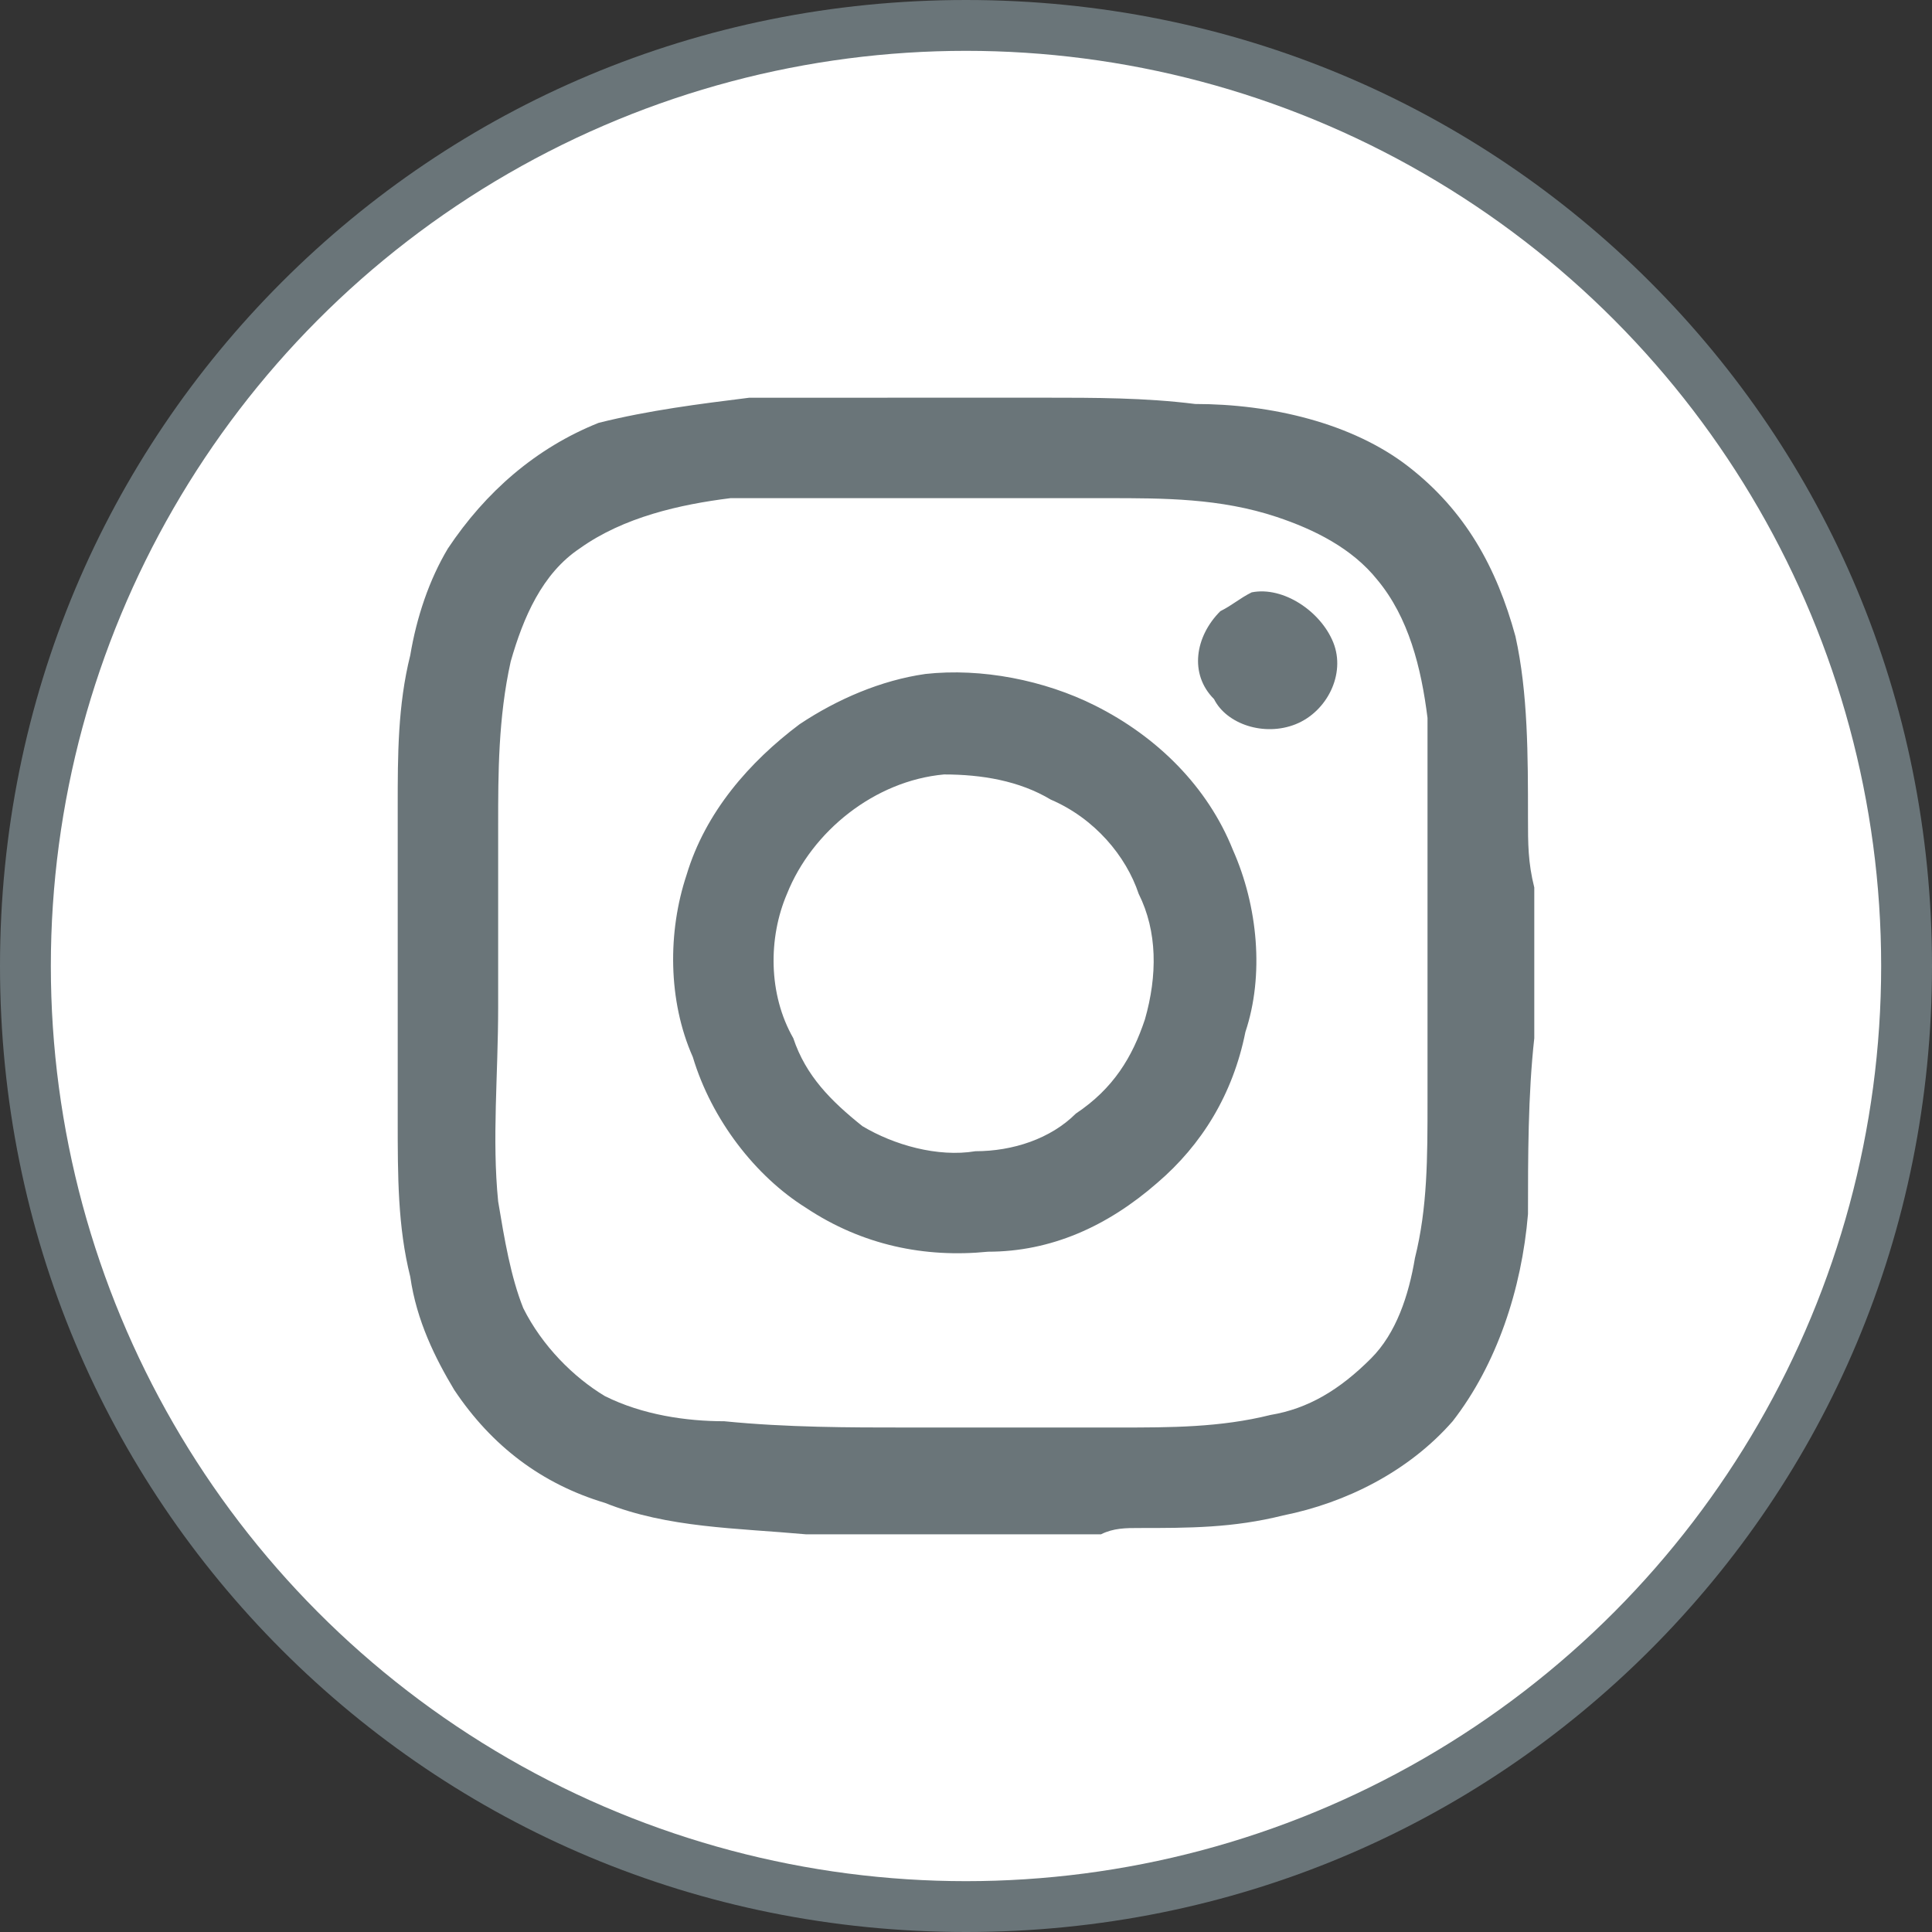
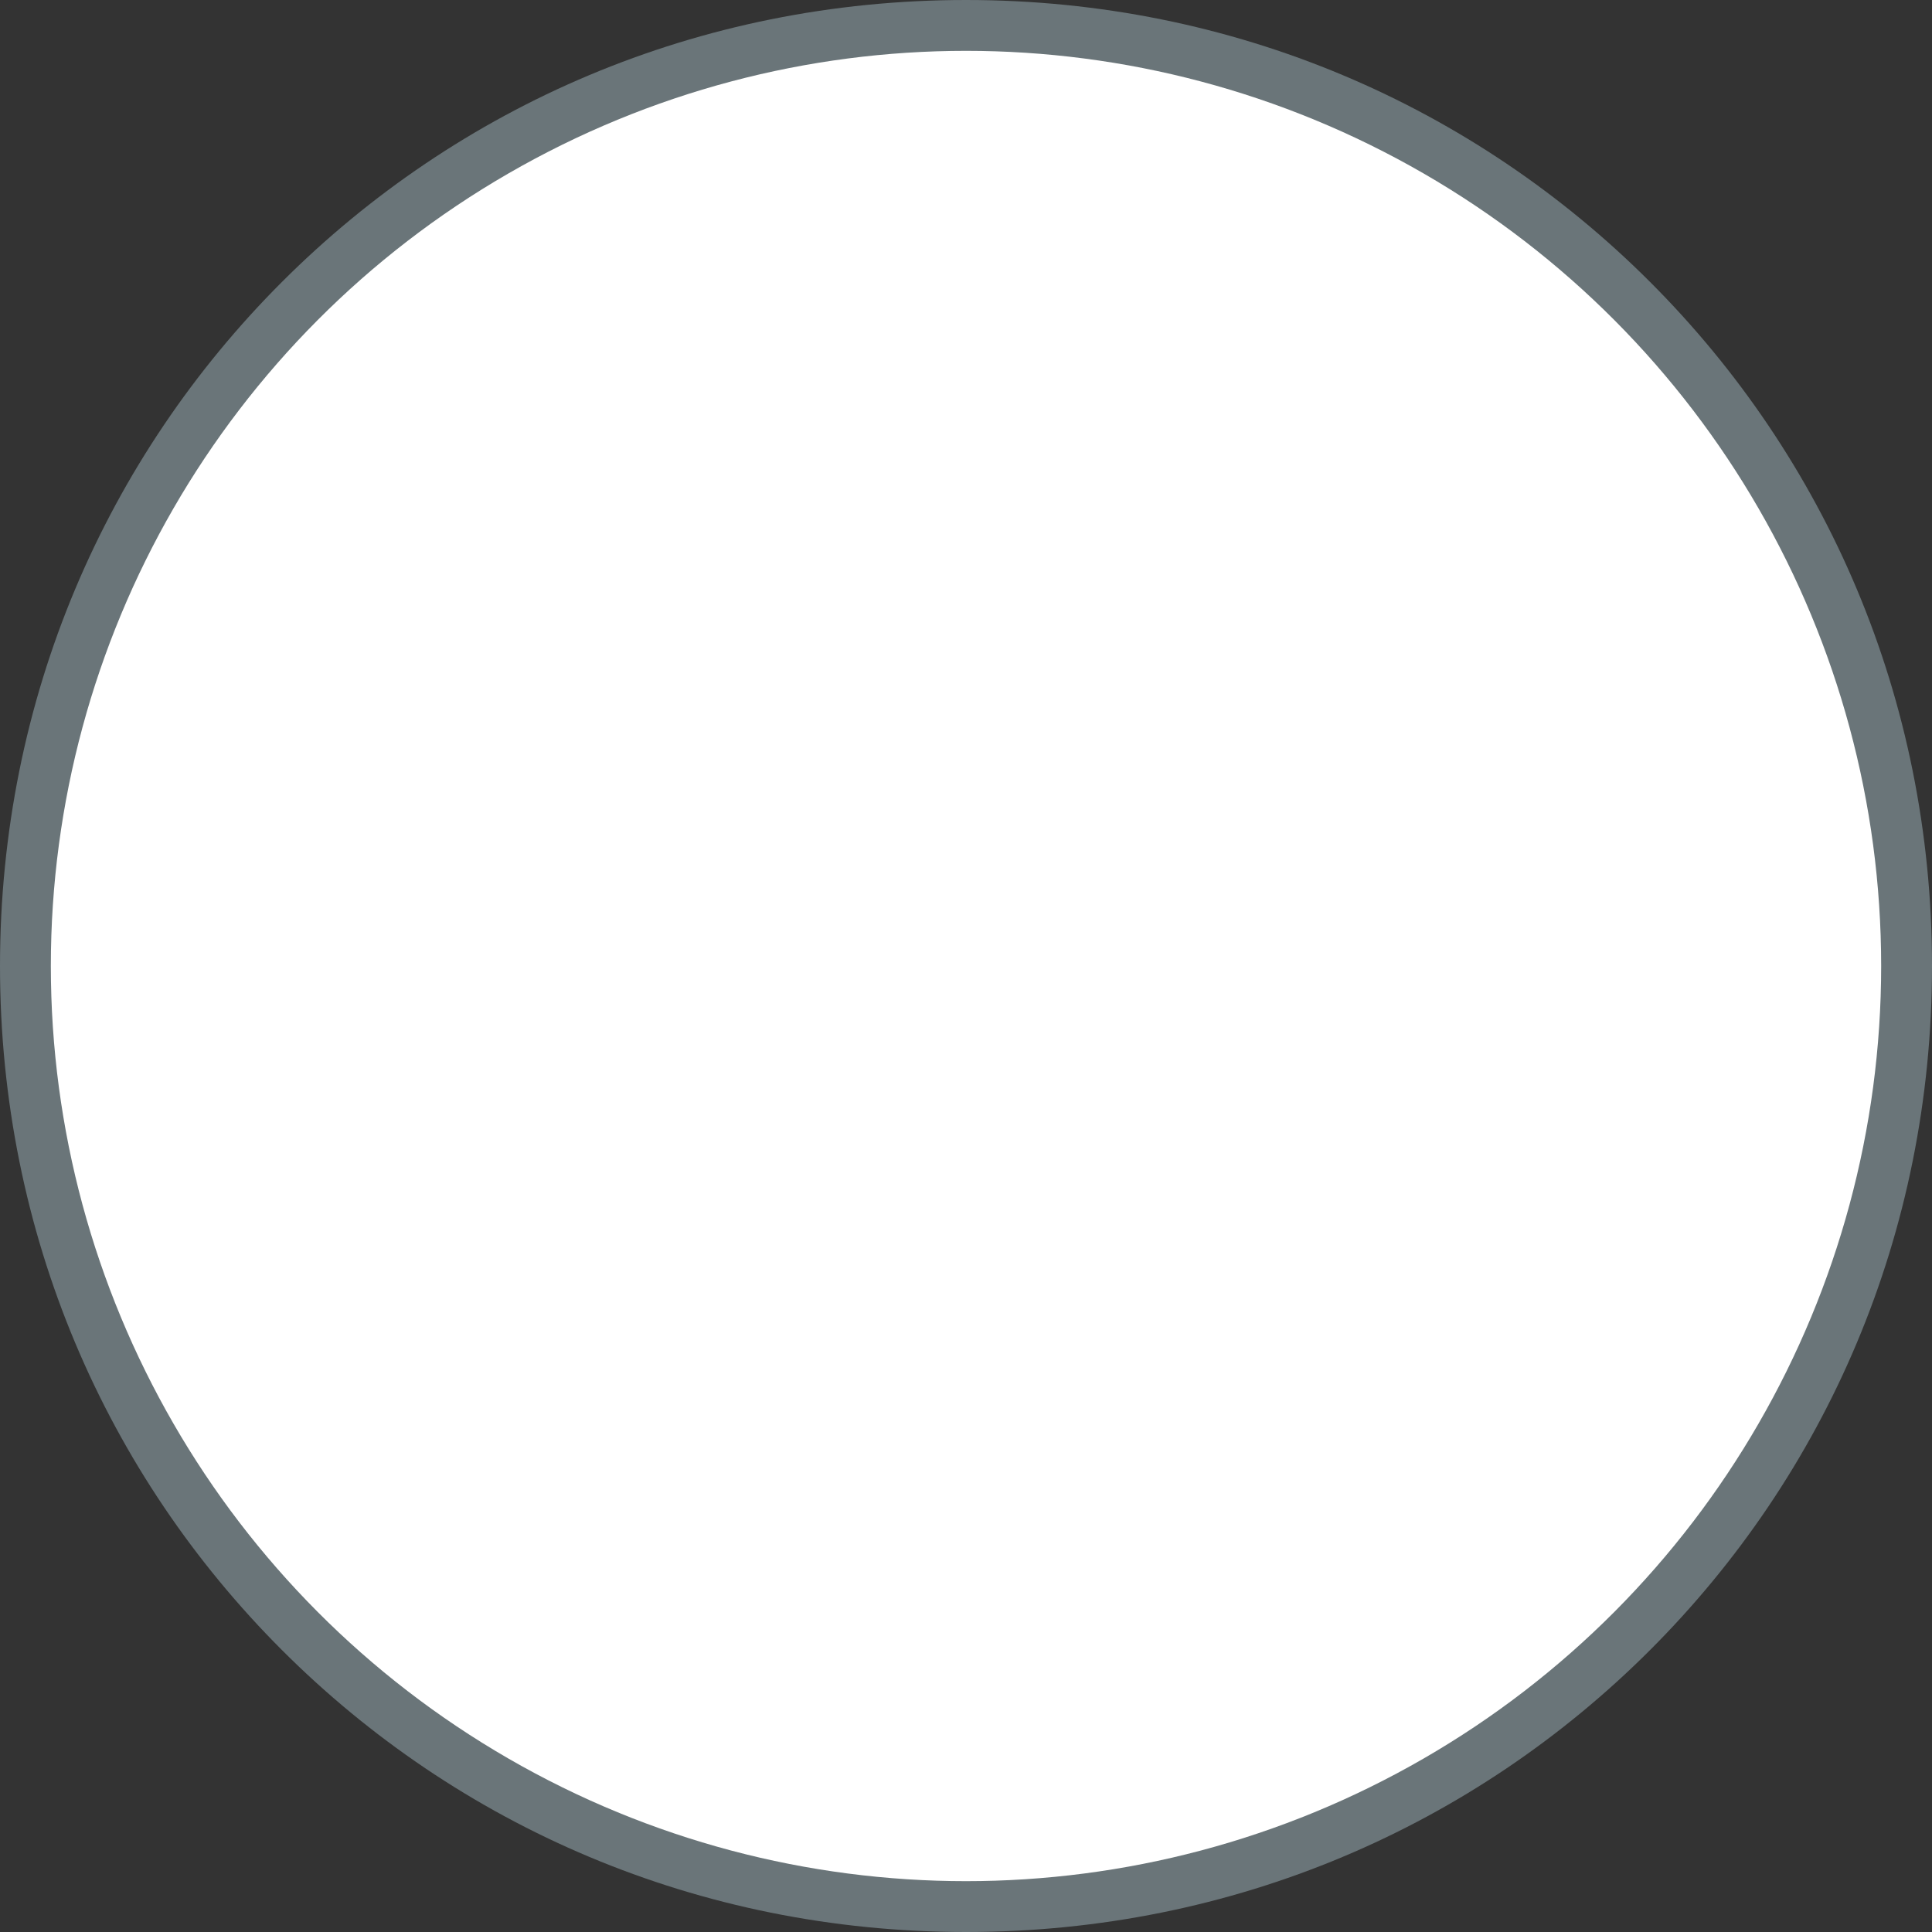
<svg xmlns="http://www.w3.org/2000/svg" xml:space="preserve" width="7.673mm" height="7.673mm" version="1.1" style="shape-rendering:geometricPrecision; text-rendering:geometricPrecision; image-rendering:optimizeQuality; fill-rule:evenodd; clip-rule:evenodd" viewBox="0 0 767.28 767.28">
  <rect x="0" y="0" width="767.28" height="767.28" fill="#333333" stroke="none" />
  <defs>
    <style type="text/css">
   
    .fil1 {fill:white}
    .fil0 {fill:#6a7579;fill-rule:nonzero}
    .fil2 {fill:#6a7579;fill-rule:nonzero}
   
  </style>
  </defs>
  <g id="Layer_x0020_1">
    <path class="fil0" d="M383.64 0c106.47,0 201.92,42.22 271.67,111.97 69.75,69.75 111.97,165.21 111.97,271.67 0,106.47 -42.22,201.92 -111.97,271.67 -69.75,69.75 -165.21,111.97 -271.67,111.97 -106.47,0 -201.92,-42.22 -271.67,-111.97 -69.75,-69.75 -111.97,-165.21 -111.97,-271.67 0,-106.47 42.22,-201.92 111.97,-271.67 69.75,-69.75 165.21,-111.97 271.67,-111.97z" />
    <circle class="fil1" cx="383.64" cy="383.64" r="363.45" />
-     <path class="fil2" d="M352.46 157.94l62.35 0c19.94,0 39.9,0 59.85,2.5 29.92,0 62.35,7.48 84.79,24.94 22.44,17.45 34.91,39.9 42.4,67.33 4.98,22.44 4.98,47.38 4.98,72.32 0,9.98 0,17.46 2.5,27.44l0 59.85c-2.5,22.44 -2.5,47.38 -2.5,69.83 -2.49,29.92 -12.47,59.85 -29.92,82.29 -17.46,19.95 -42.4,32.42 -67.34,37.41 -19.95,4.99 -37.41,4.99 -57.35,4.99 -4.99,0 -9.98,0 -14.96,2.5l-117.21 0c-27.44,-2.5 -54.87,-2.5 -79.81,-12.48 -24.93,-7.48 -44.88,-22.44 -59.85,-44.88 -7.48,-12.47 -14.96,-27.43 -17.45,-44.89 -4.99,-19.95 -4.99,-39.9 -4.99,-62.34l0 -124.7c0,-19.95 0,-39.9 4.99,-59.85 2.49,-14.96 7.48,-29.93 14.96,-42.4 14.96,-22.44 34.91,-39.9 59.85,-49.87 19.95,-4.99 39.9,-7.49 59.85,-9.98 17.46,0 37.41,0 54.87,0l-0.01 -0.01zm-62.35 39.9c-19.95,2.49 -42.4,7.48 -59.85,19.95 -14.96,9.98 -22.44,27.43 -27.43,44.89 -4.99,22.44 -4.99,44.88 -4.99,64.84 0,24.93 0,49.87 0,72.32 0,27.43 -2.49,52.37 0,77.31 2.49,14.96 4.99,29.92 9.98,42.39 7.48,14.96 19.95,27.44 32.42,34.92 14.96,7.48 32.42,9.98 47.38,9.98 24.94,2.49 49.87,2.49 72.32,2.49 29.93,0 57.36,0 84.79,0 19.95,0 39.91,0 59.85,-4.99 14.96,-2.49 27.44,-9.97 39.91,-22.44 9.98,-9.98 14.96,-24.94 17.45,-39.9 4.99,-19.95 4.99,-39.91 4.99,-62.35 0,-27.43 0,-57.36 0,-87.28 0,-22.45 0,-44.89 0,-64.85 -2.49,-19.94 -7.48,-39.9 -19.95,-54.86 -9.97,-12.47 -24.93,-19.95 -39.9,-24.94 -22.44,-7.48 -44.89,-7.48 -67.34,-7.48 -17.45,0 -37.41,0 -54.86,0 -4.99,0 -9.98,0 -14.96,0 -27.43,0 -52.37,0 -79.8,0l-0.01 0zm206.99 37.41c12.47,-2.49 27.43,7.48 32.42,19.95 4.99,12.47 -2.49,27.43 -14.96,32.42 -12.47,4.99 -27.43,0 -32.42,-9.98 -9.98,-9.98 -7.48,-24.94 2.5,-34.91 4.98,-2.5 7.48,-4.99 12.47,-7.49l-0.01 0.01zm-129.67 32.42c22.44,-2.49 47.38,2.49 67.33,12.47 24.94,12.47 44.89,32.42 54.86,57.36 9.98,22.44 12.48,49.87 4.99,72.32 -4.99,24.94 -17.45,44.89 -34.91,59.86 -19.95,17.45 -42.4,27.43 -67.34,27.43 -24.93,2.49 -49.87,-2.5 -72.32,-17.46 -19.95,-12.47 -37.41,-34.91 -44.89,-59.85 -9.97,-22.44 -9.97,-49.87 -2.49,-72.32 7.48,-24.94 24.94,-44.89 44.88,-59.85 14.96,-9.98 32.43,-17.46 49.88,-19.95l0.01 -0.01zm7.47 39.9c-27.43,2.5 -52.37,22.45 -62.34,47.38 -7.49,17.46 -7.49,39.91 2.49,57.36 4.99,14.96 14.96,24.94 27.43,34.92 12.47,7.48 29.93,12.47 44.89,9.97 14.96,0 29.92,-4.98 39.9,-14.95 14.96,-9.98 22.44,-22.45 27.43,-37.41 4.99,-17.46 4.99,-34.92 -2.49,-49.88 -4.99,-14.96 -17.46,-29.93 -34.92,-37.41 -12.47,-7.48 -27.43,-9.98 -42.39,-9.98l0 0z" />
  </g>
</svg>